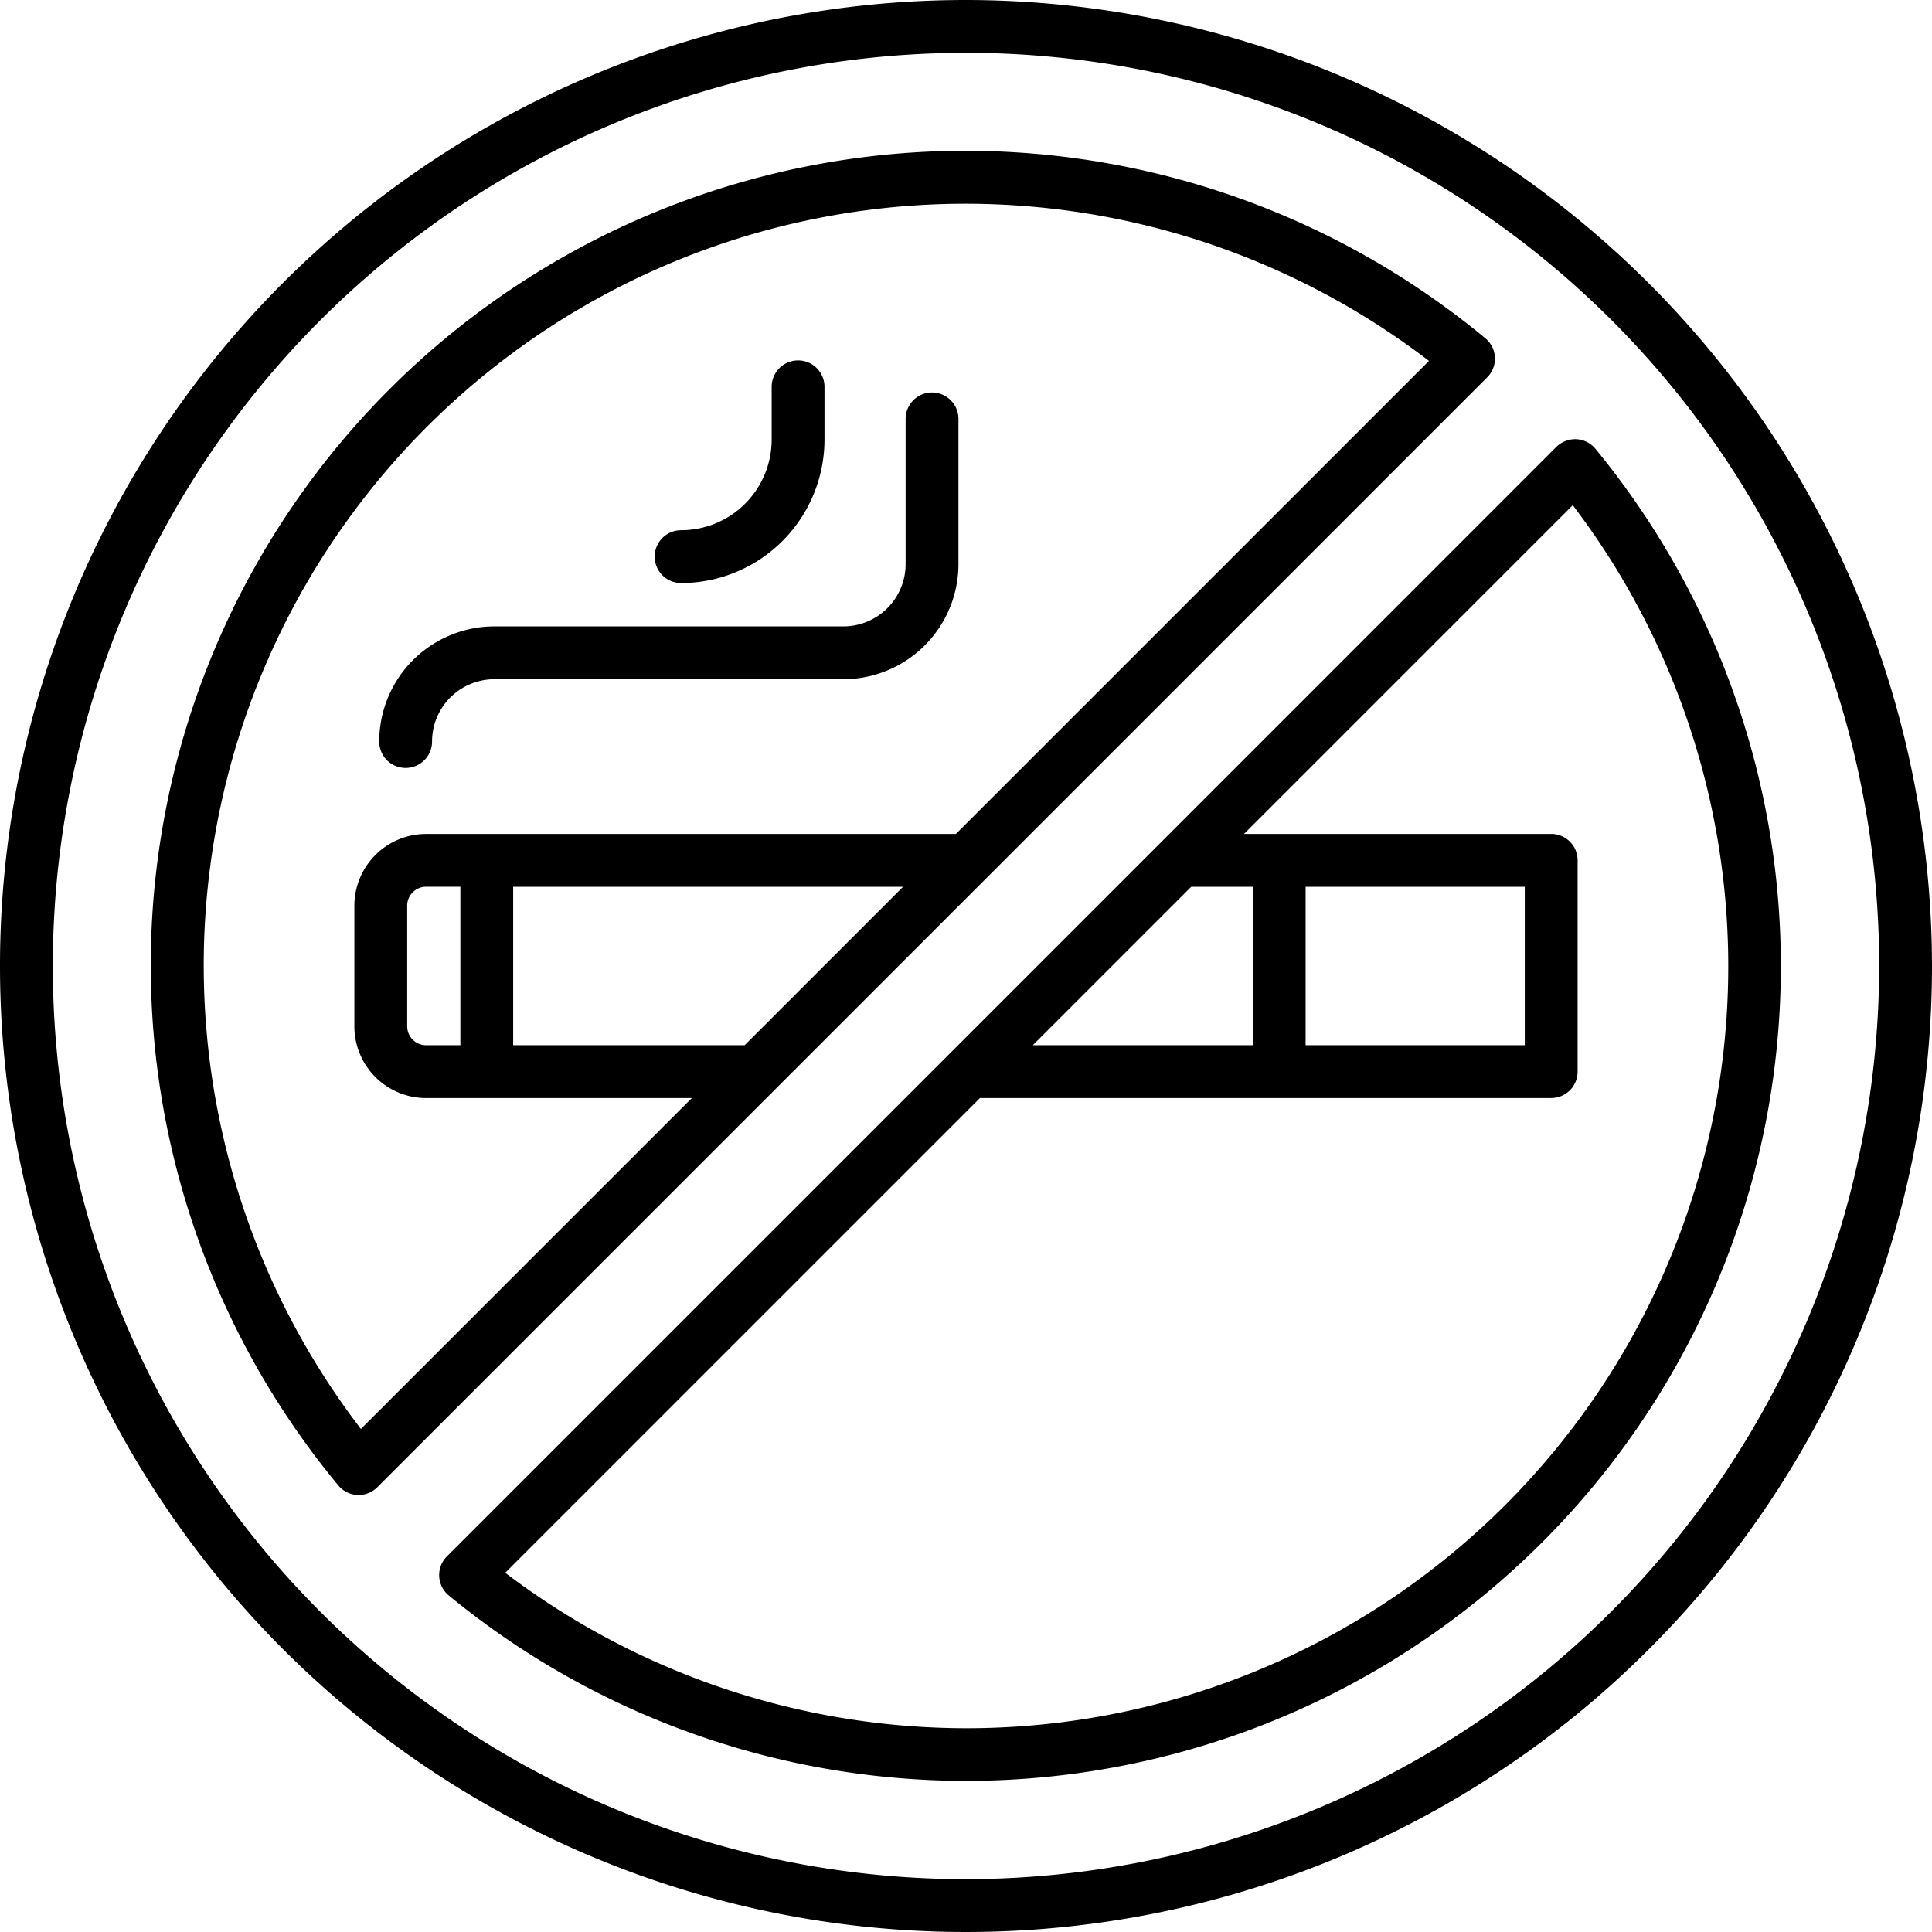
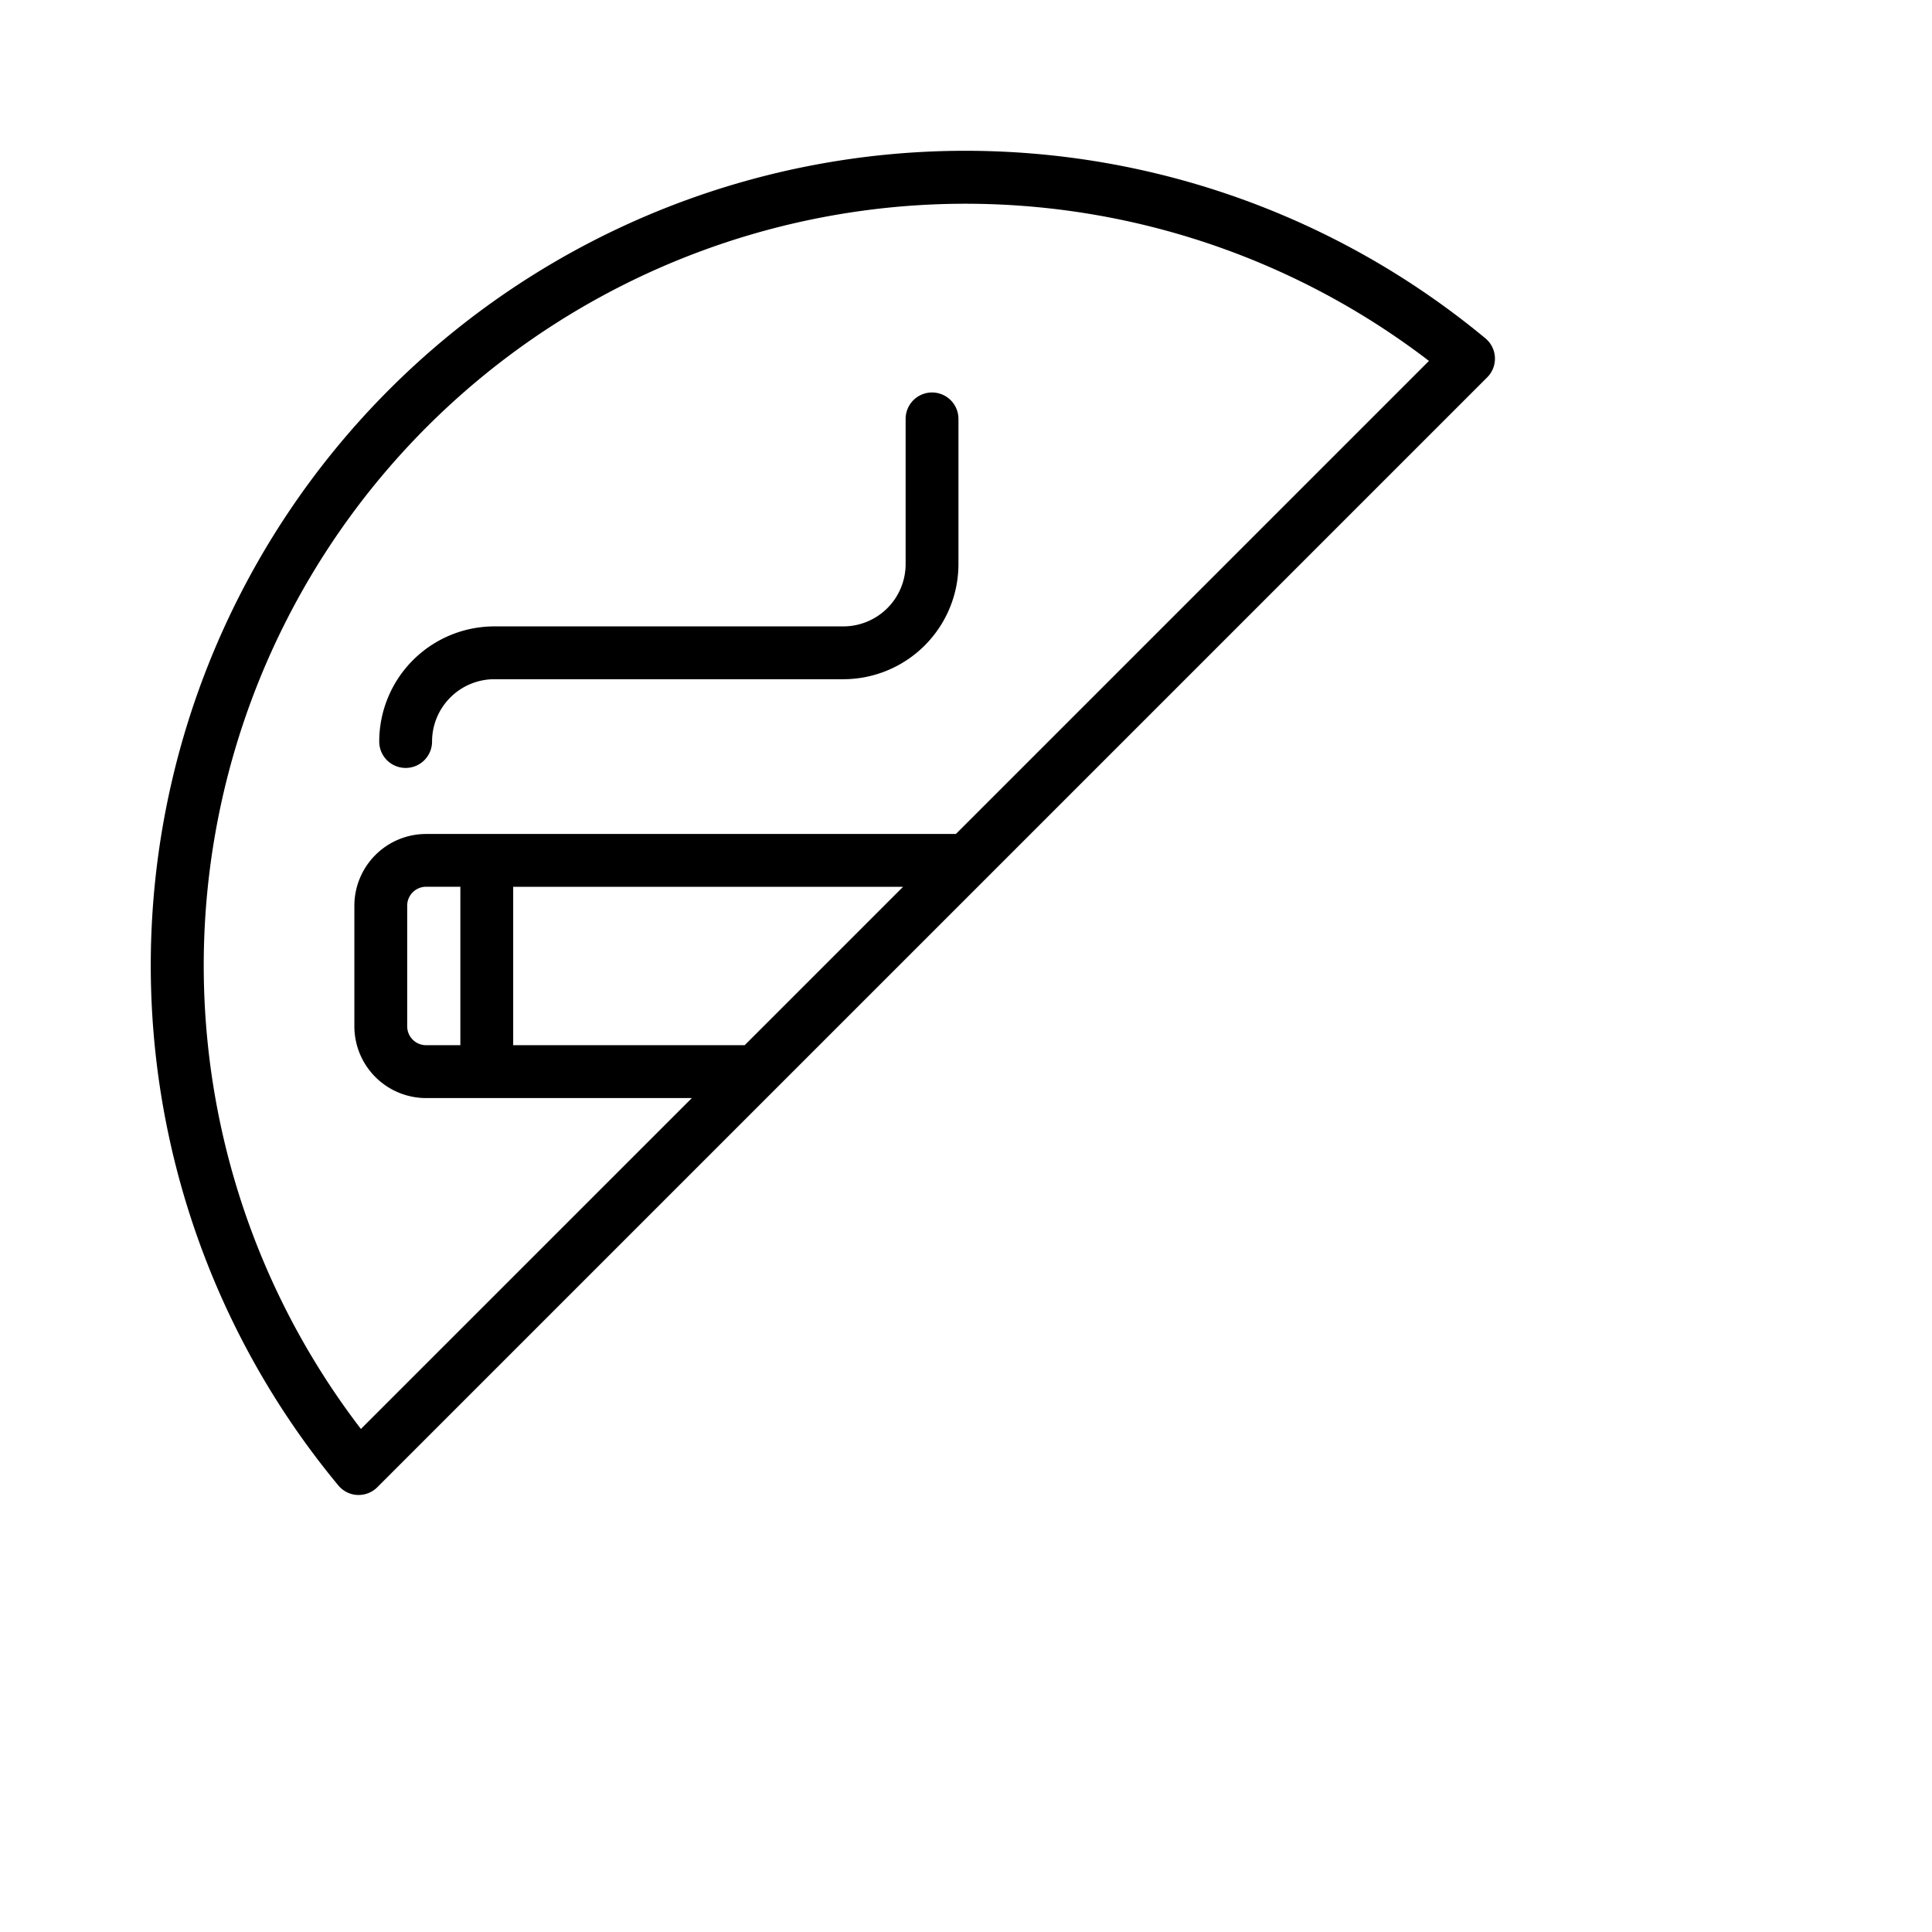
<svg xmlns="http://www.w3.org/2000/svg" width="512" height="512" viewBox="0 0 128 128">
  <g>
-     <path d="M105.7,29.733a1.755,1.755,0,0,0-1.267-.635,1.8,1.8,0,0,0-1.322.51L76.958,55.766,62.964,69.76,29.608,103.115a1.752,1.752,0,0,0,.125,2.589A53.973,53.973,0,0,0,105.7,29.733ZM78.92,58.753H83V69.247H68.426ZM64,114.5a50.558,50.558,0,0,1-30.527-10.3L64.926,72.747h37.845a1.749,1.749,0,0,0,1.75-1.75V57a1.749,1.749,0,0,0-1.75-1.75H82.42l21.78-21.78A50.472,50.472,0,0,1,64,114.5Zm37.021-55.747V69.247H86.5V58.753Z" />
-     <path d="M64,0a64,64,0,1,0,64,64A64.072,64.072,0,0,0,64,0Zm0,124.5A60.5,60.5,0,1,1,124.5,64,60.57,60.57,0,0,1,64,124.5Z" />
    <path d="M65.292,58.24,98.531,25a1.75,1.75,0,0,0-.12-2.585,53.972,53.972,0,0,0-75.995,76,1.747,1.747,0,0,0,1.266.631l.082,0A1.749,1.749,0,0,0,25,98.531l26.3-26.3ZM49.336,69.247H34V58.753H59.83ZM23.911,94.672A50.471,50.471,0,0,1,94.672,23.911L63.33,55.253h-35.1A4.756,4.756,0,0,0,23.478,60V68a4.756,4.756,0,0,0,4.75,4.75H45.836Zm4.317-25.425A1.252,1.252,0,0,1,26.978,68V60a1.252,1.252,0,0,1,1.25-1.25H30.5V69.247Z" />
    <path d="M26.875,50.878a1.749,1.749,0,0,0,1.75-1.75A4.13,4.13,0,0,1,32.75,45H55.875A7.634,7.634,0,0,0,63.5,37.378V27.753a1.75,1.75,0,0,0-3.5,0v9.625A4.13,4.13,0,0,1,55.875,41.5H32.75a7.634,7.634,0,0,0-7.625,7.625A1.749,1.749,0,0,0,26.875,50.878Z" />
-     <path d="M45.125,38.628a9.511,9.511,0,0,0,9.5-9.5v-3.5a1.75,1.75,0,0,0-3.5,0v3.5a6.007,6.007,0,0,1-6,6,1.75,1.75,0,0,0,0,3.5Z" />
  </g>
</svg>